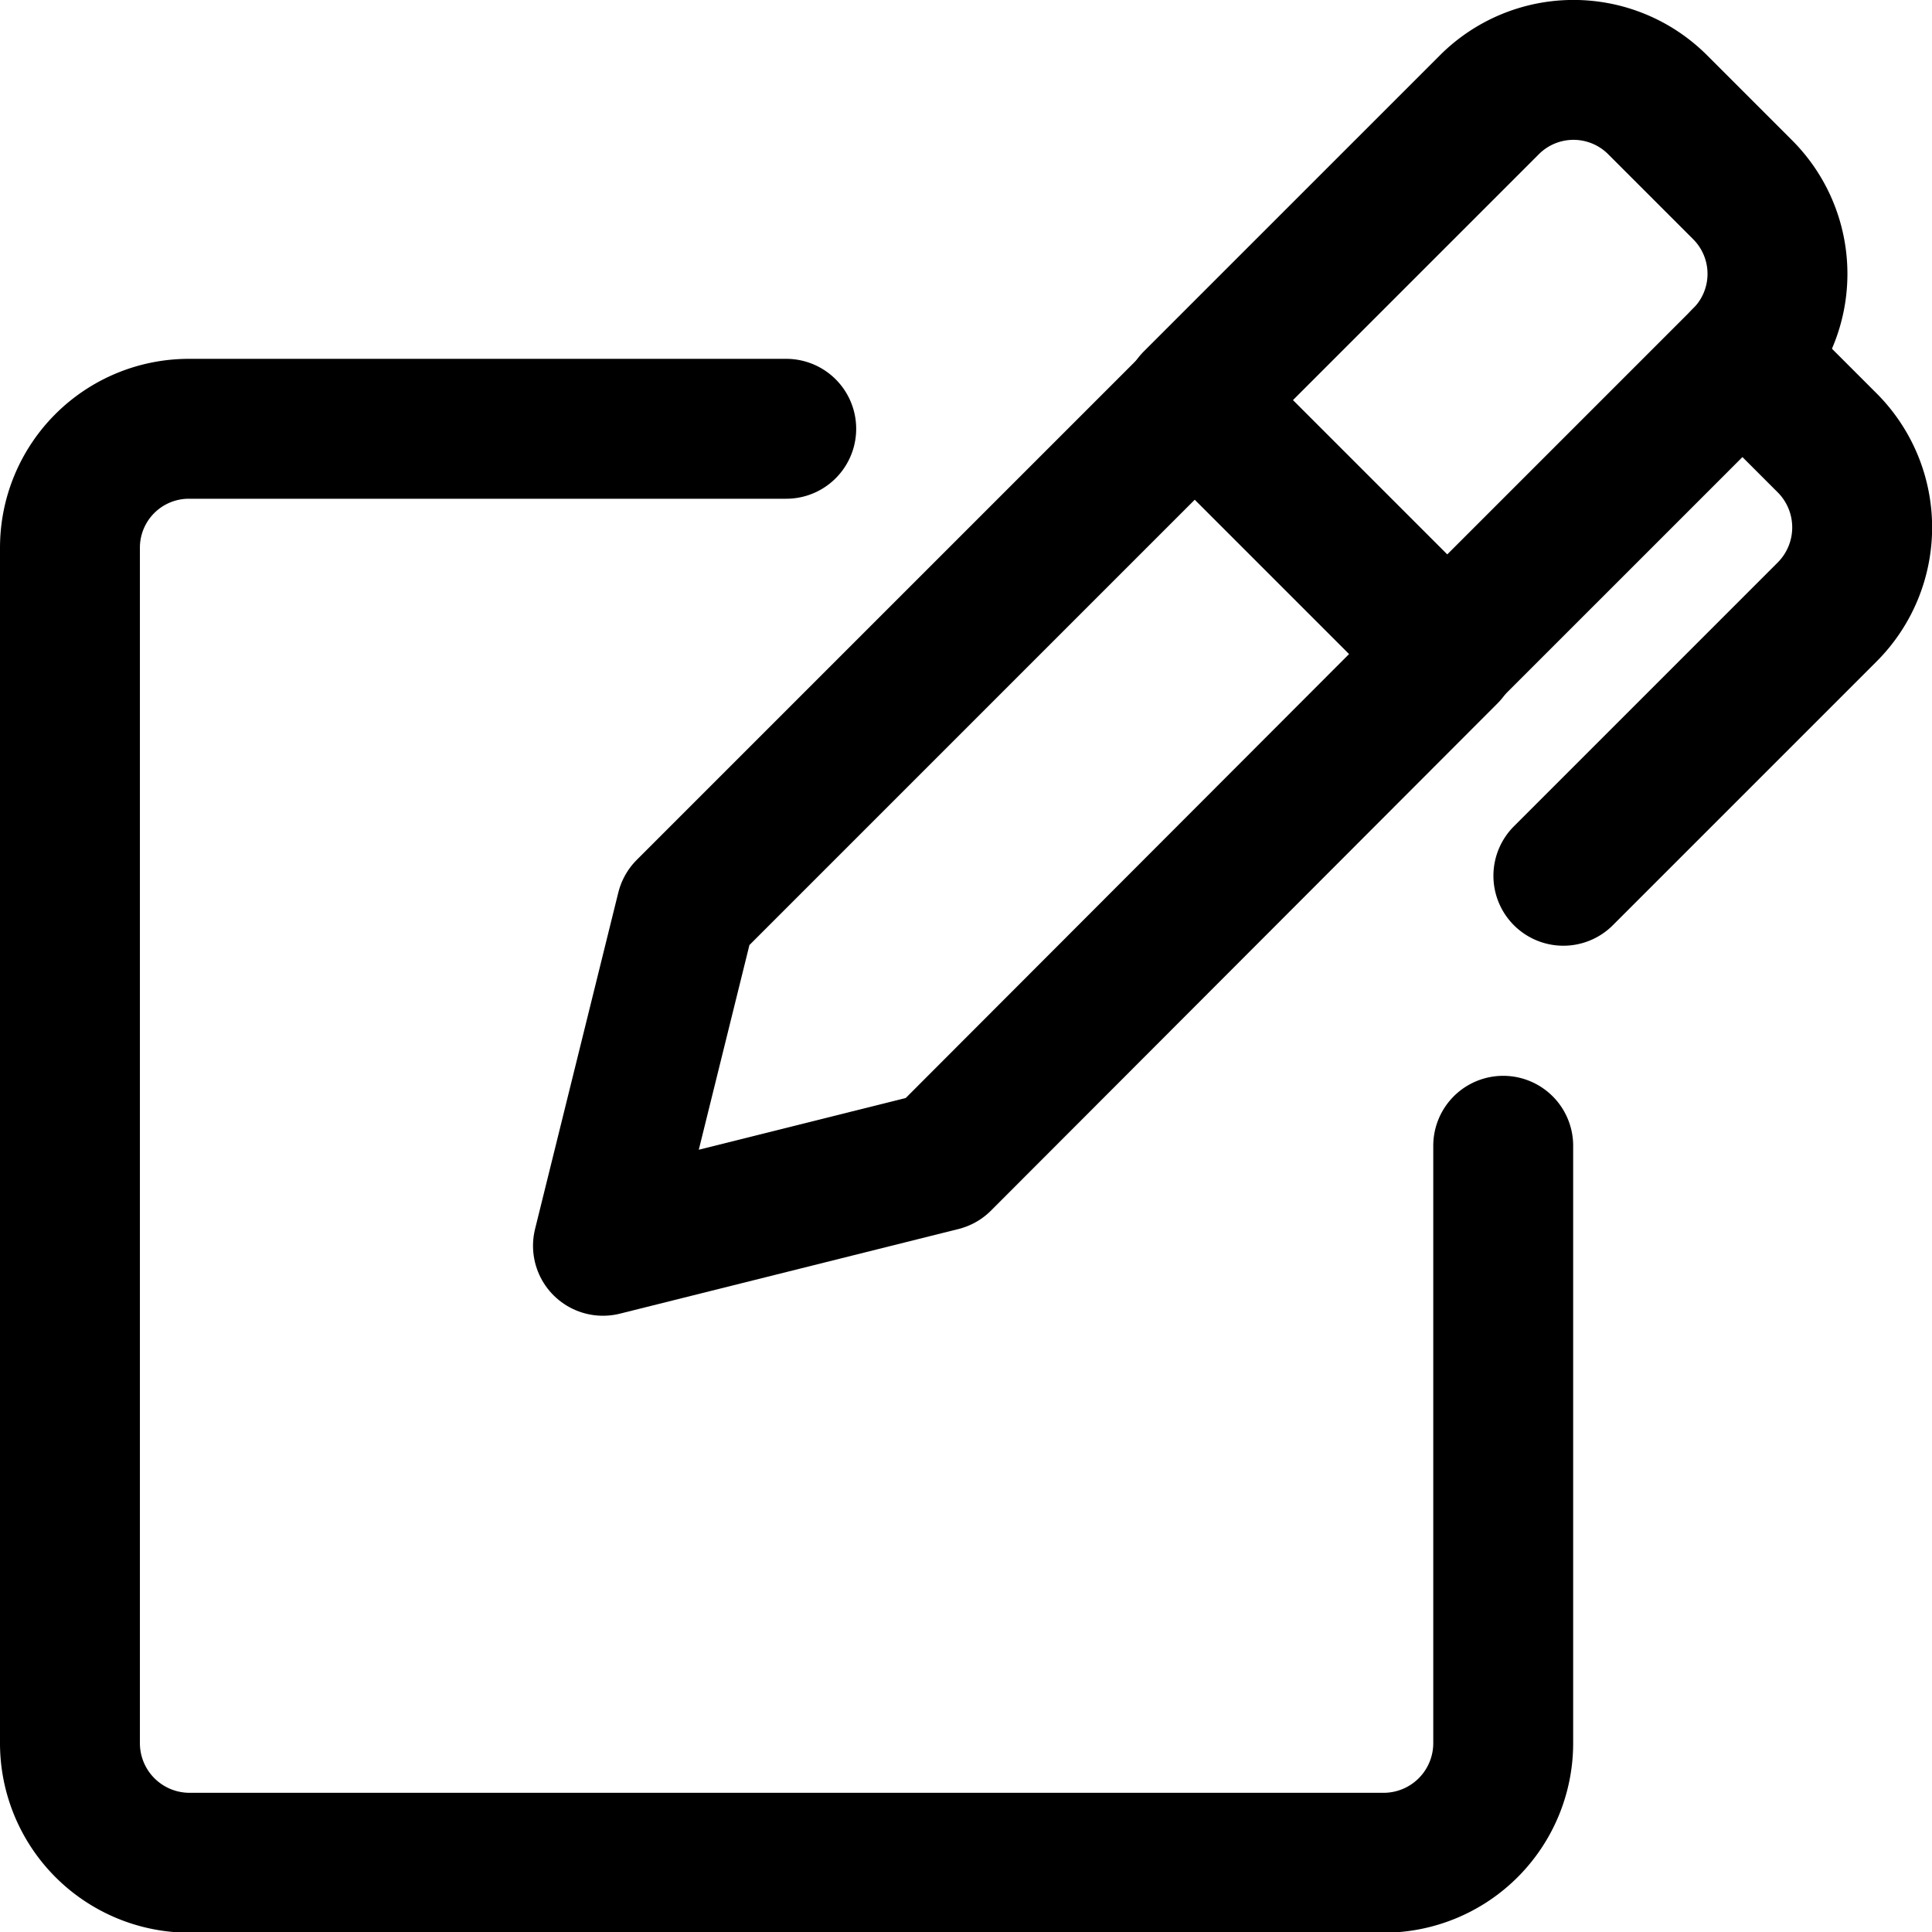
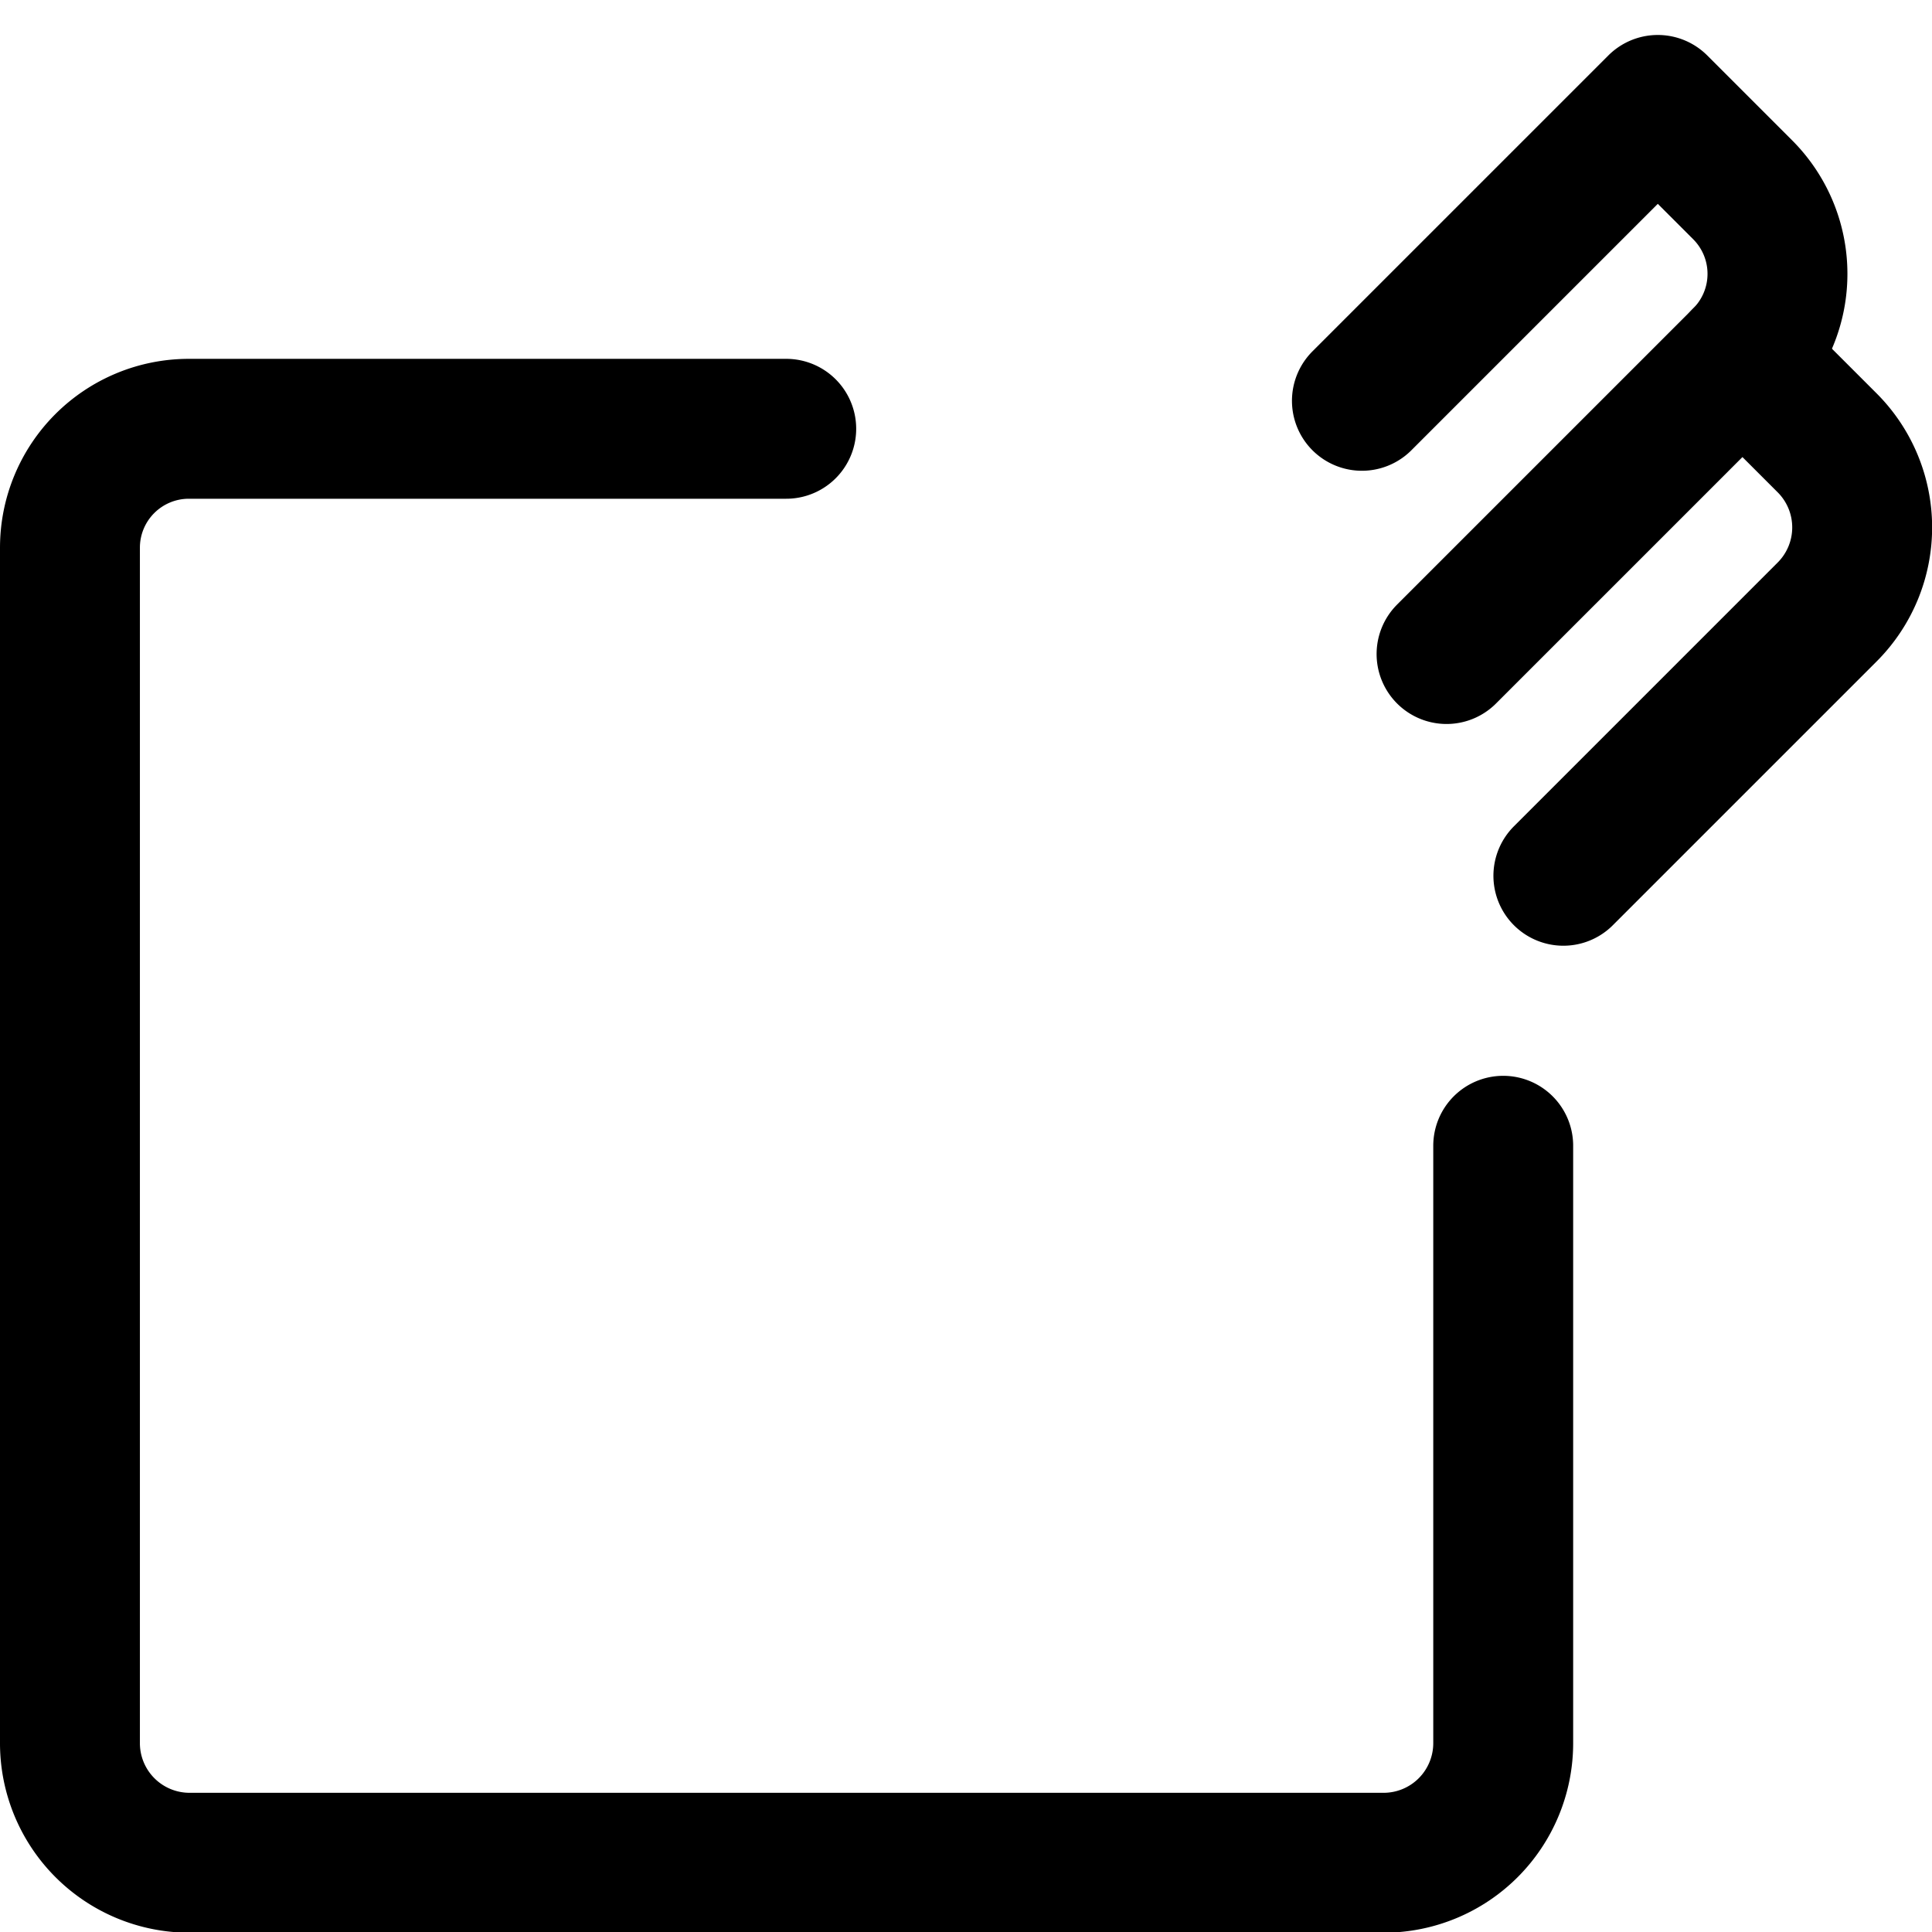
<svg xmlns="http://www.w3.org/2000/svg" id="Ebene_1" data-name="Ebene 1" viewBox="0 0 27.62 27.62">
-   <path d="M13.19,122,12,126.81l4.84-1.21,7.24-7.25-3.62-3.62Z" transform="translate(-3.38 -109)" style="fill:none;stroke:#000;stroke-linecap:round;stroke-linejoin:round;stroke-width:2px" />
  <path d="M28.29,114.12l1.21,1.21a1.71,1.71,0,0,1,0,2.42h0l-3.77,3.77" transform="translate(-3.38 -109)" style="fill:none;stroke:#000;stroke-linecap:round;stroke-linejoin:round;stroke-width:2px" />
-   <path d="M24.06,118.35l4.23-4.23a1.7,1.7,0,0,0,0-2.41l-1.21-1.21a1.7,1.7,0,0,0-2.41,0l-4.23,4.23" transform="translate(-3.38 -109)" style="fill:none;stroke:#000;stroke-linecap:round;stroke-linejoin:round;stroke-width:2px" />
+   <path d="M24.06,118.35l4.23-4.23a1.7,1.7,0,0,0,0-2.41l-1.21-1.21l-4.23,4.23" transform="translate(-3.38 -109)" style="fill:none;stroke:#000;stroke-linecap:round;stroke-linejoin:round;stroke-width:2px" />
  <path d="M24.87,125.38v8.54a1.71,1.71,0,0,1-1.7,1.71H6.08a1.71,1.71,0,0,1-1.7-1.71V116.83a1.7,1.7,0,0,1,1.7-1.7h8.54" transform="translate(-3.38 -109)" style="fill:none;stroke:#000;stroke-linecap:round;stroke-linejoin:round;stroke-width:2px" />
</svg>